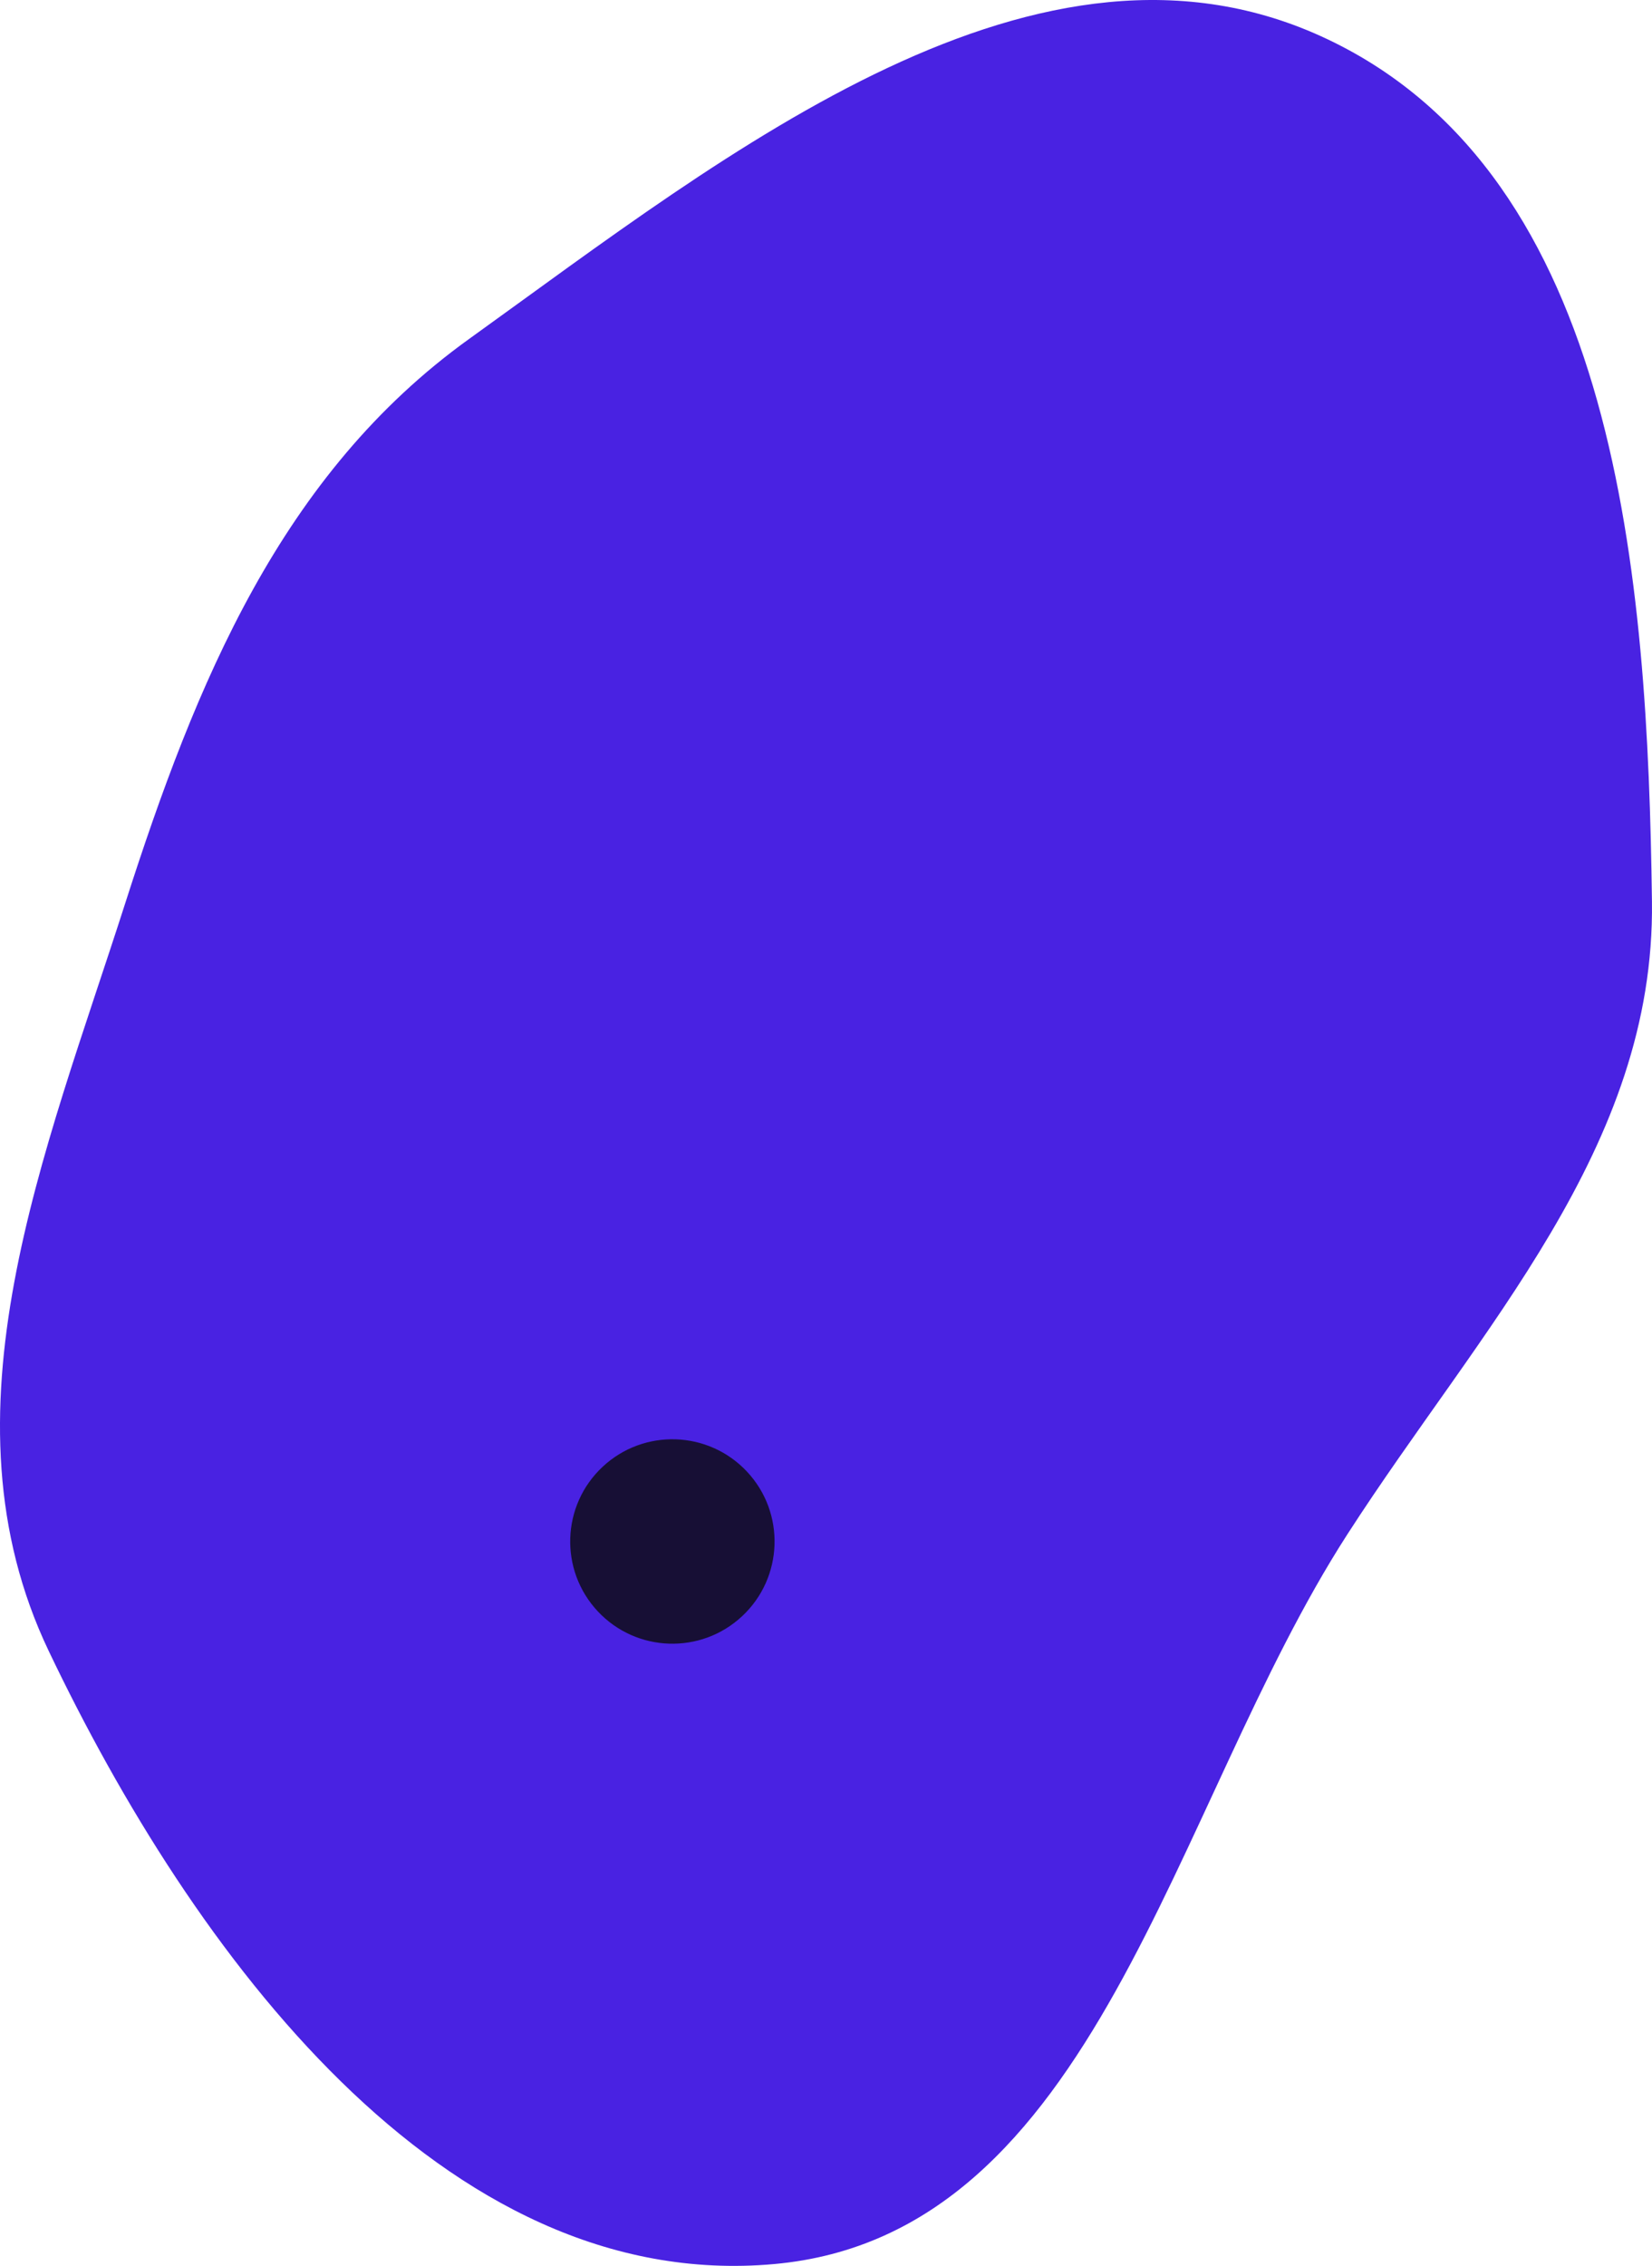
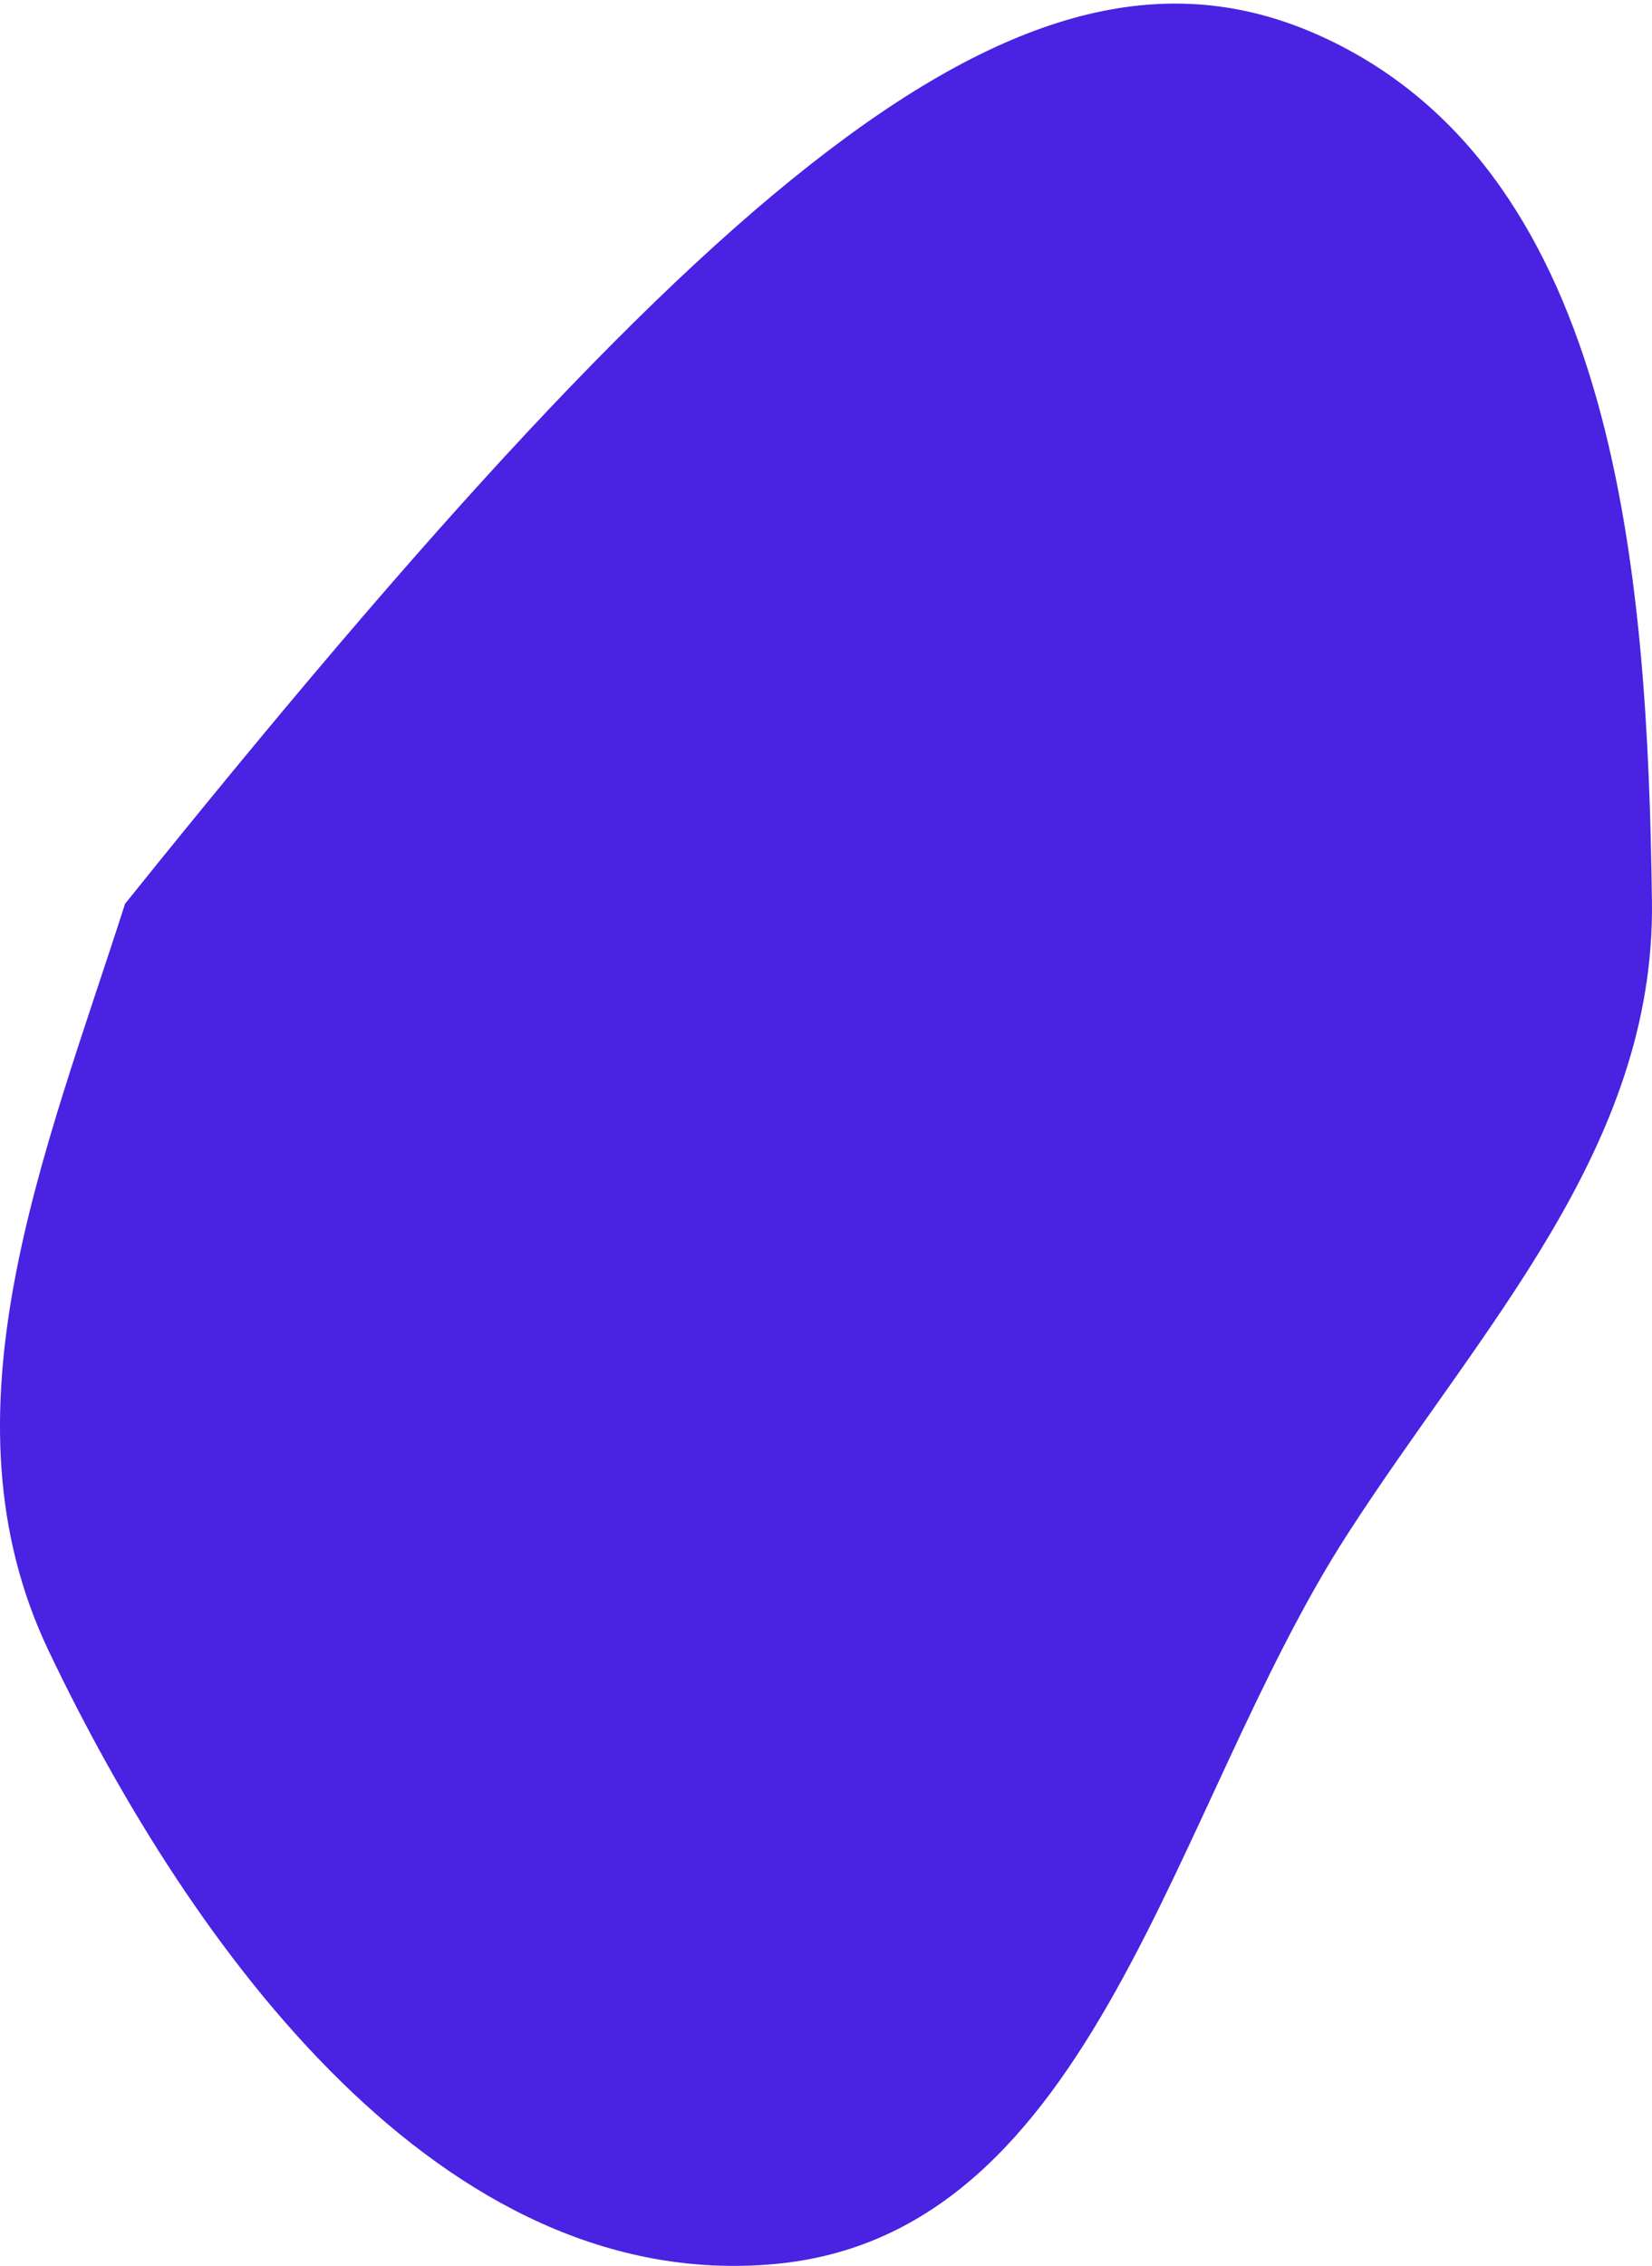
<svg xmlns="http://www.w3.org/2000/svg" width="97" height="133" viewBox="0 0 97 133" fill="none">
-   <path d="M77.958 2.309C95.023 10.42 96.749 33.936 96.997 52.904C97.187 67.382 86.938 77.918 79.106 90.071C68.753 106.134 64.413 131.195 45.443 132.894C26.006 134.635 11.296 114.584 2.858 96.902C-3.794 82.962 2.625 67.766 7.342 53.051C11.503 40.073 16.51 27.824 27.547 19.893C42.77 8.955 61.041 -5.732 77.958 2.309Z" fill="#4922E2" />
-   <circle cx="39.48" cy="90.48" r="6" transform="rotate(46.934 39.48 90.48)" fill="#0A0A0A" fill-opacity="0.8" />
+   <path d="M77.958 2.309C95.023 10.42 96.749 33.936 96.997 52.904C97.187 67.382 86.938 77.918 79.106 90.071C68.753 106.134 64.413 131.195 45.443 132.894C26.006 134.635 11.296 114.584 2.858 96.902C-3.794 82.962 2.625 67.766 7.342 53.051C42.77 8.955 61.041 -5.732 77.958 2.309Z" fill="#4922E2" />
</svg>